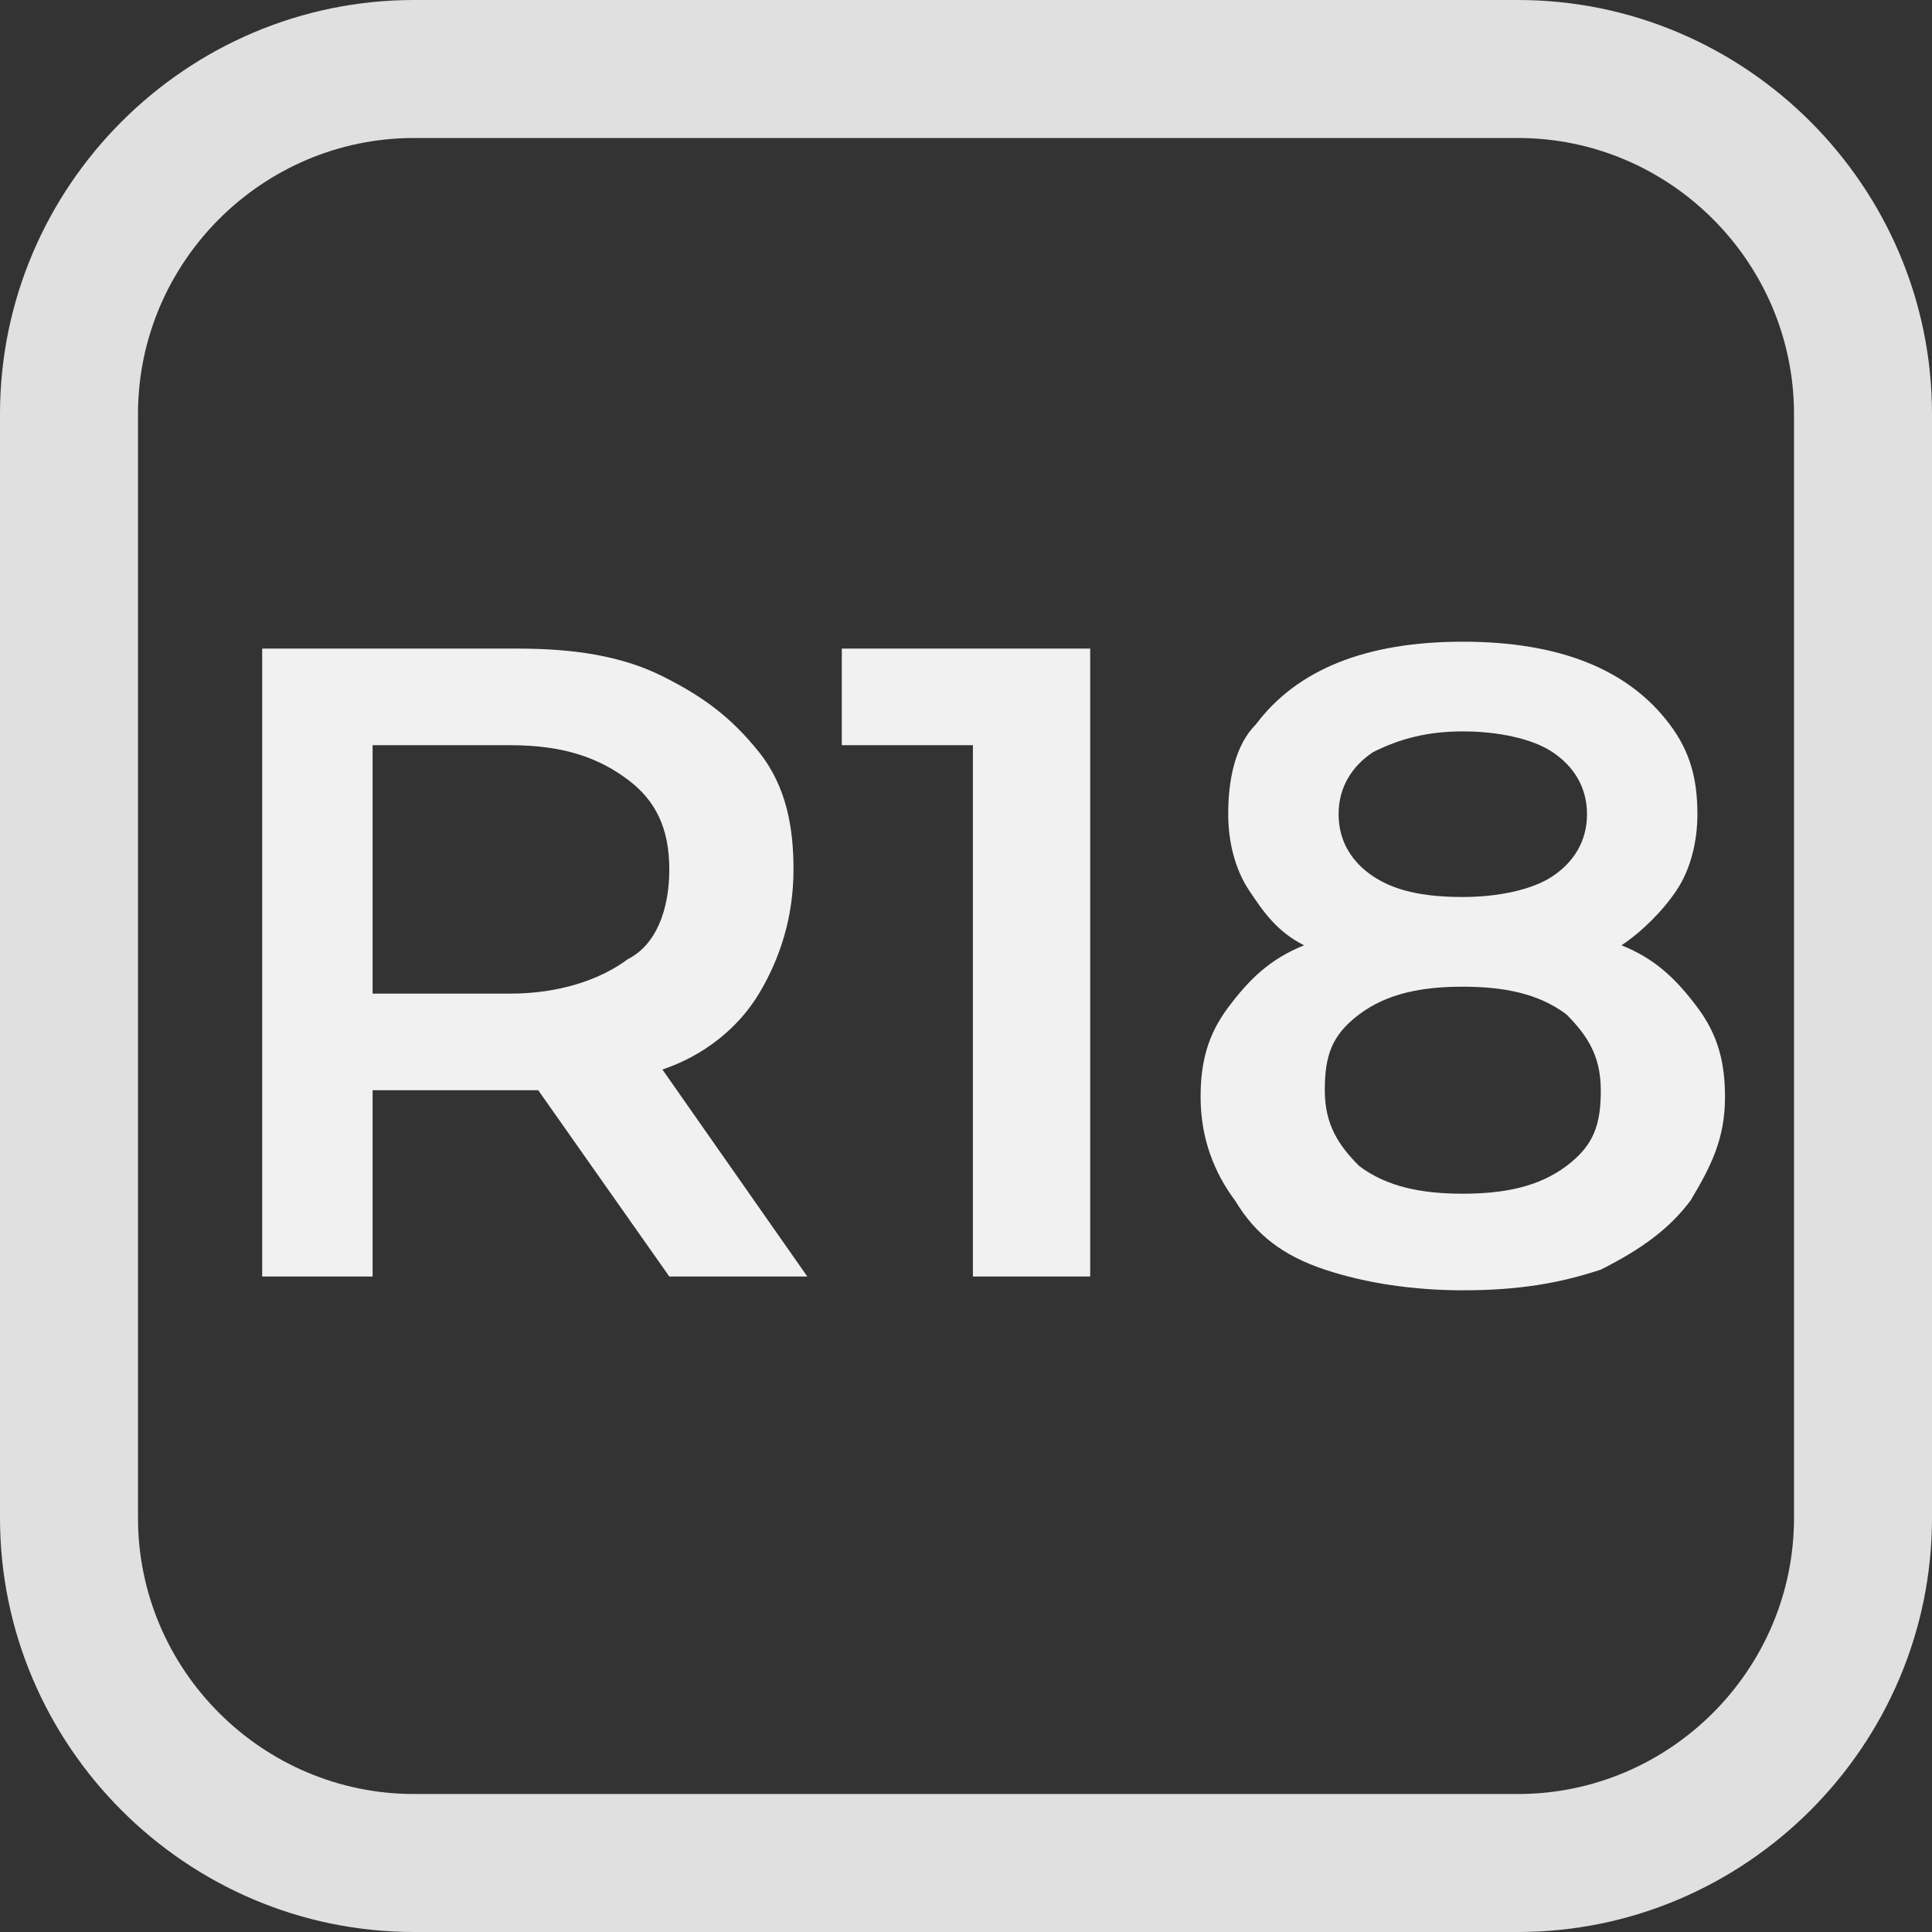
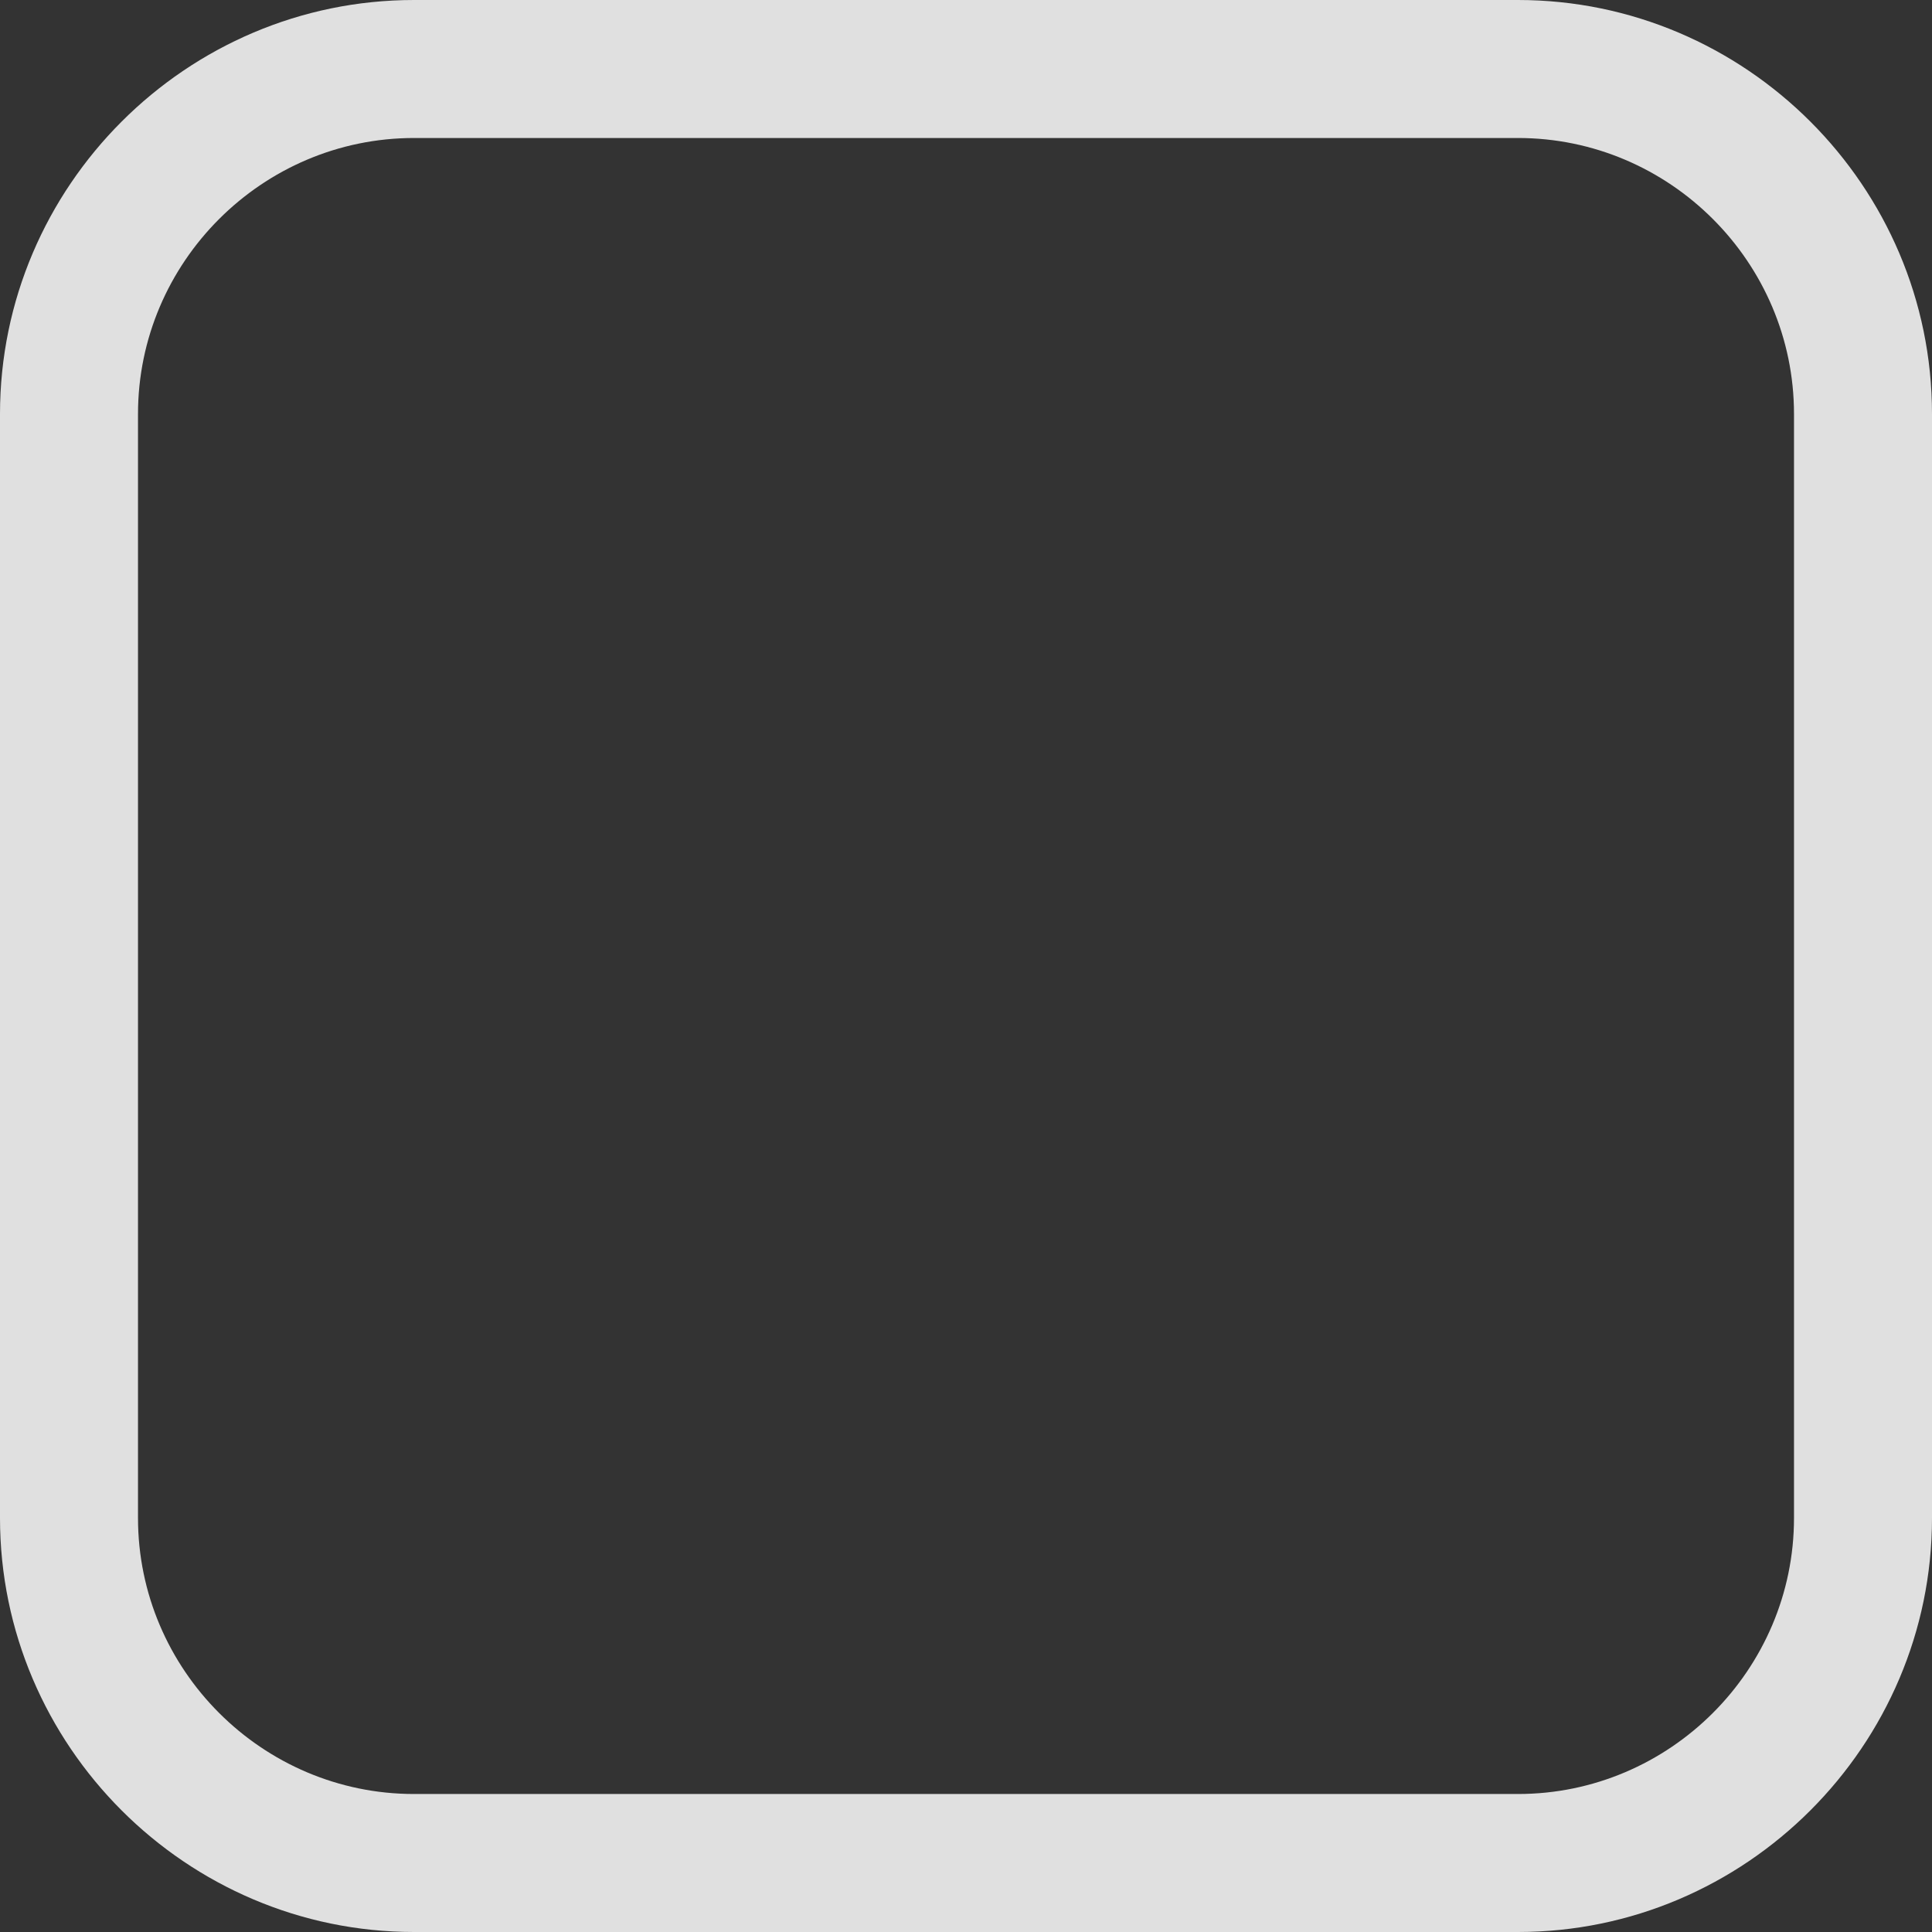
<svg xmlns="http://www.w3.org/2000/svg" version="1.1" id="圖層_1" x="0px" y="0px" viewBox="0 0 28 28" style="enable-background:new 0 0 28 28;" xml:space="preserve">
  <rect x="0" y="0" width="28" height="28" fill="#333333" stroke="none" />
  <style type="text/css">
	.st0{fill:#F1F1F1;}
	.st1{fill:#E0E0E0;}
</style>
  <g>
-     <path class="st0" d="M9.7,18.5l-1.9-2.7c-0.1,0-0.2,0-0.4,0H5.4v2.7H3.8V9.4h3.7c0.8,0,1.5,0.1,2.1,0.4c0.6,0.3,1,0.6,1.4,1.1   s0.5,1.1,0.5,1.7c0,0.7-0.2,1.3-0.5,1.8c-0.3,0.5-0.8,0.9-1.4,1.1l2.1,3H9.7z M9.7,12.6c0-0.6-0.2-1-0.6-1.3   c-0.4-0.3-0.9-0.5-1.7-0.5h-2v3.6h2c0.7,0,1.3-0.2,1.7-0.5C9.5,13.7,9.7,13.2,9.7,12.6z M15.8,9.4v9.1h-1.7v-7.7h-1.9V9.4H15.8z    M23.5,13.7c0.5,0.2,0.8,0.5,1.1,0.9c0.3,0.4,0.4,0.8,0.4,1.3c0,0.6-0.2,1-0.5,1.5c-0.3,0.4-0.7,0.7-1.3,1c-0.6,0.2-1.2,0.3-2,0.3   c-0.7,0-1.4-0.1-2-0.3c-0.6-0.2-1-0.5-1.3-1c-0.3-0.4-0.5-0.9-0.5-1.5c0-0.5,0.1-0.9,0.4-1.3c0.3-0.4,0.6-0.7,1.1-0.9   c-0.4-0.2-0.6-0.5-0.8-0.8c-0.2-0.3-0.3-0.7-0.3-1.1c0-0.5,0.1-1,0.4-1.3c0.3-0.4,0.7-0.7,1.2-0.9c0.5-0.2,1.1-0.3,1.8-0.3   c0.7,0,1.3,0.1,1.8,0.3c0.5,0.2,0.9,0.5,1.2,0.9s0.4,0.8,0.4,1.3c0,0.4-0.1,0.8-0.3,1.1C24.1,13.2,23.8,13.5,23.5,13.7z M21.2,10.6   c-0.5,0-0.9,0.1-1.3,0.3c-0.3,0.2-0.5,0.5-0.5,0.9c0,0.4,0.2,0.7,0.5,0.9c0.3,0.2,0.7,0.3,1.3,0.3c0.5,0,1-0.1,1.3-0.3   c0.3-0.2,0.5-0.5,0.5-0.9c0-0.4-0.2-0.7-0.5-0.9C22.2,10.7,21.7,10.6,21.2,10.6z M21.2,17.3c0.6,0,1.1-0.1,1.5-0.4   c0.4-0.3,0.5-0.6,0.5-1.1c0-0.5-0.2-0.8-0.5-1.1c-0.4-0.3-0.9-0.4-1.5-0.4c-0.6,0-1.1,0.1-1.5,0.4c-0.4,0.3-0.5,0.6-0.5,1.1   c0,0.5,0.2,0.8,0.5,1.1C20.1,17.2,20.6,17.3,21.2,17.3z" />
-   </g>
+     </g>
  <g>
    <path class="st1" d="M22,28H6c-3.3,0-6-2.7-6-6V6c0-3.3,2.7-6,6-6h16c3.3,0,6,2.7,6,6v16C28,25.3,25.3,28,22,28z M6,2   C3.8,2,2,3.8,2,6v16c0,2.2,1.8,4,4,4h16c2.2,0,4-1.8,4-4V6c0-2.2-1.8-4-4-4H6z" />
  </g>
</svg>